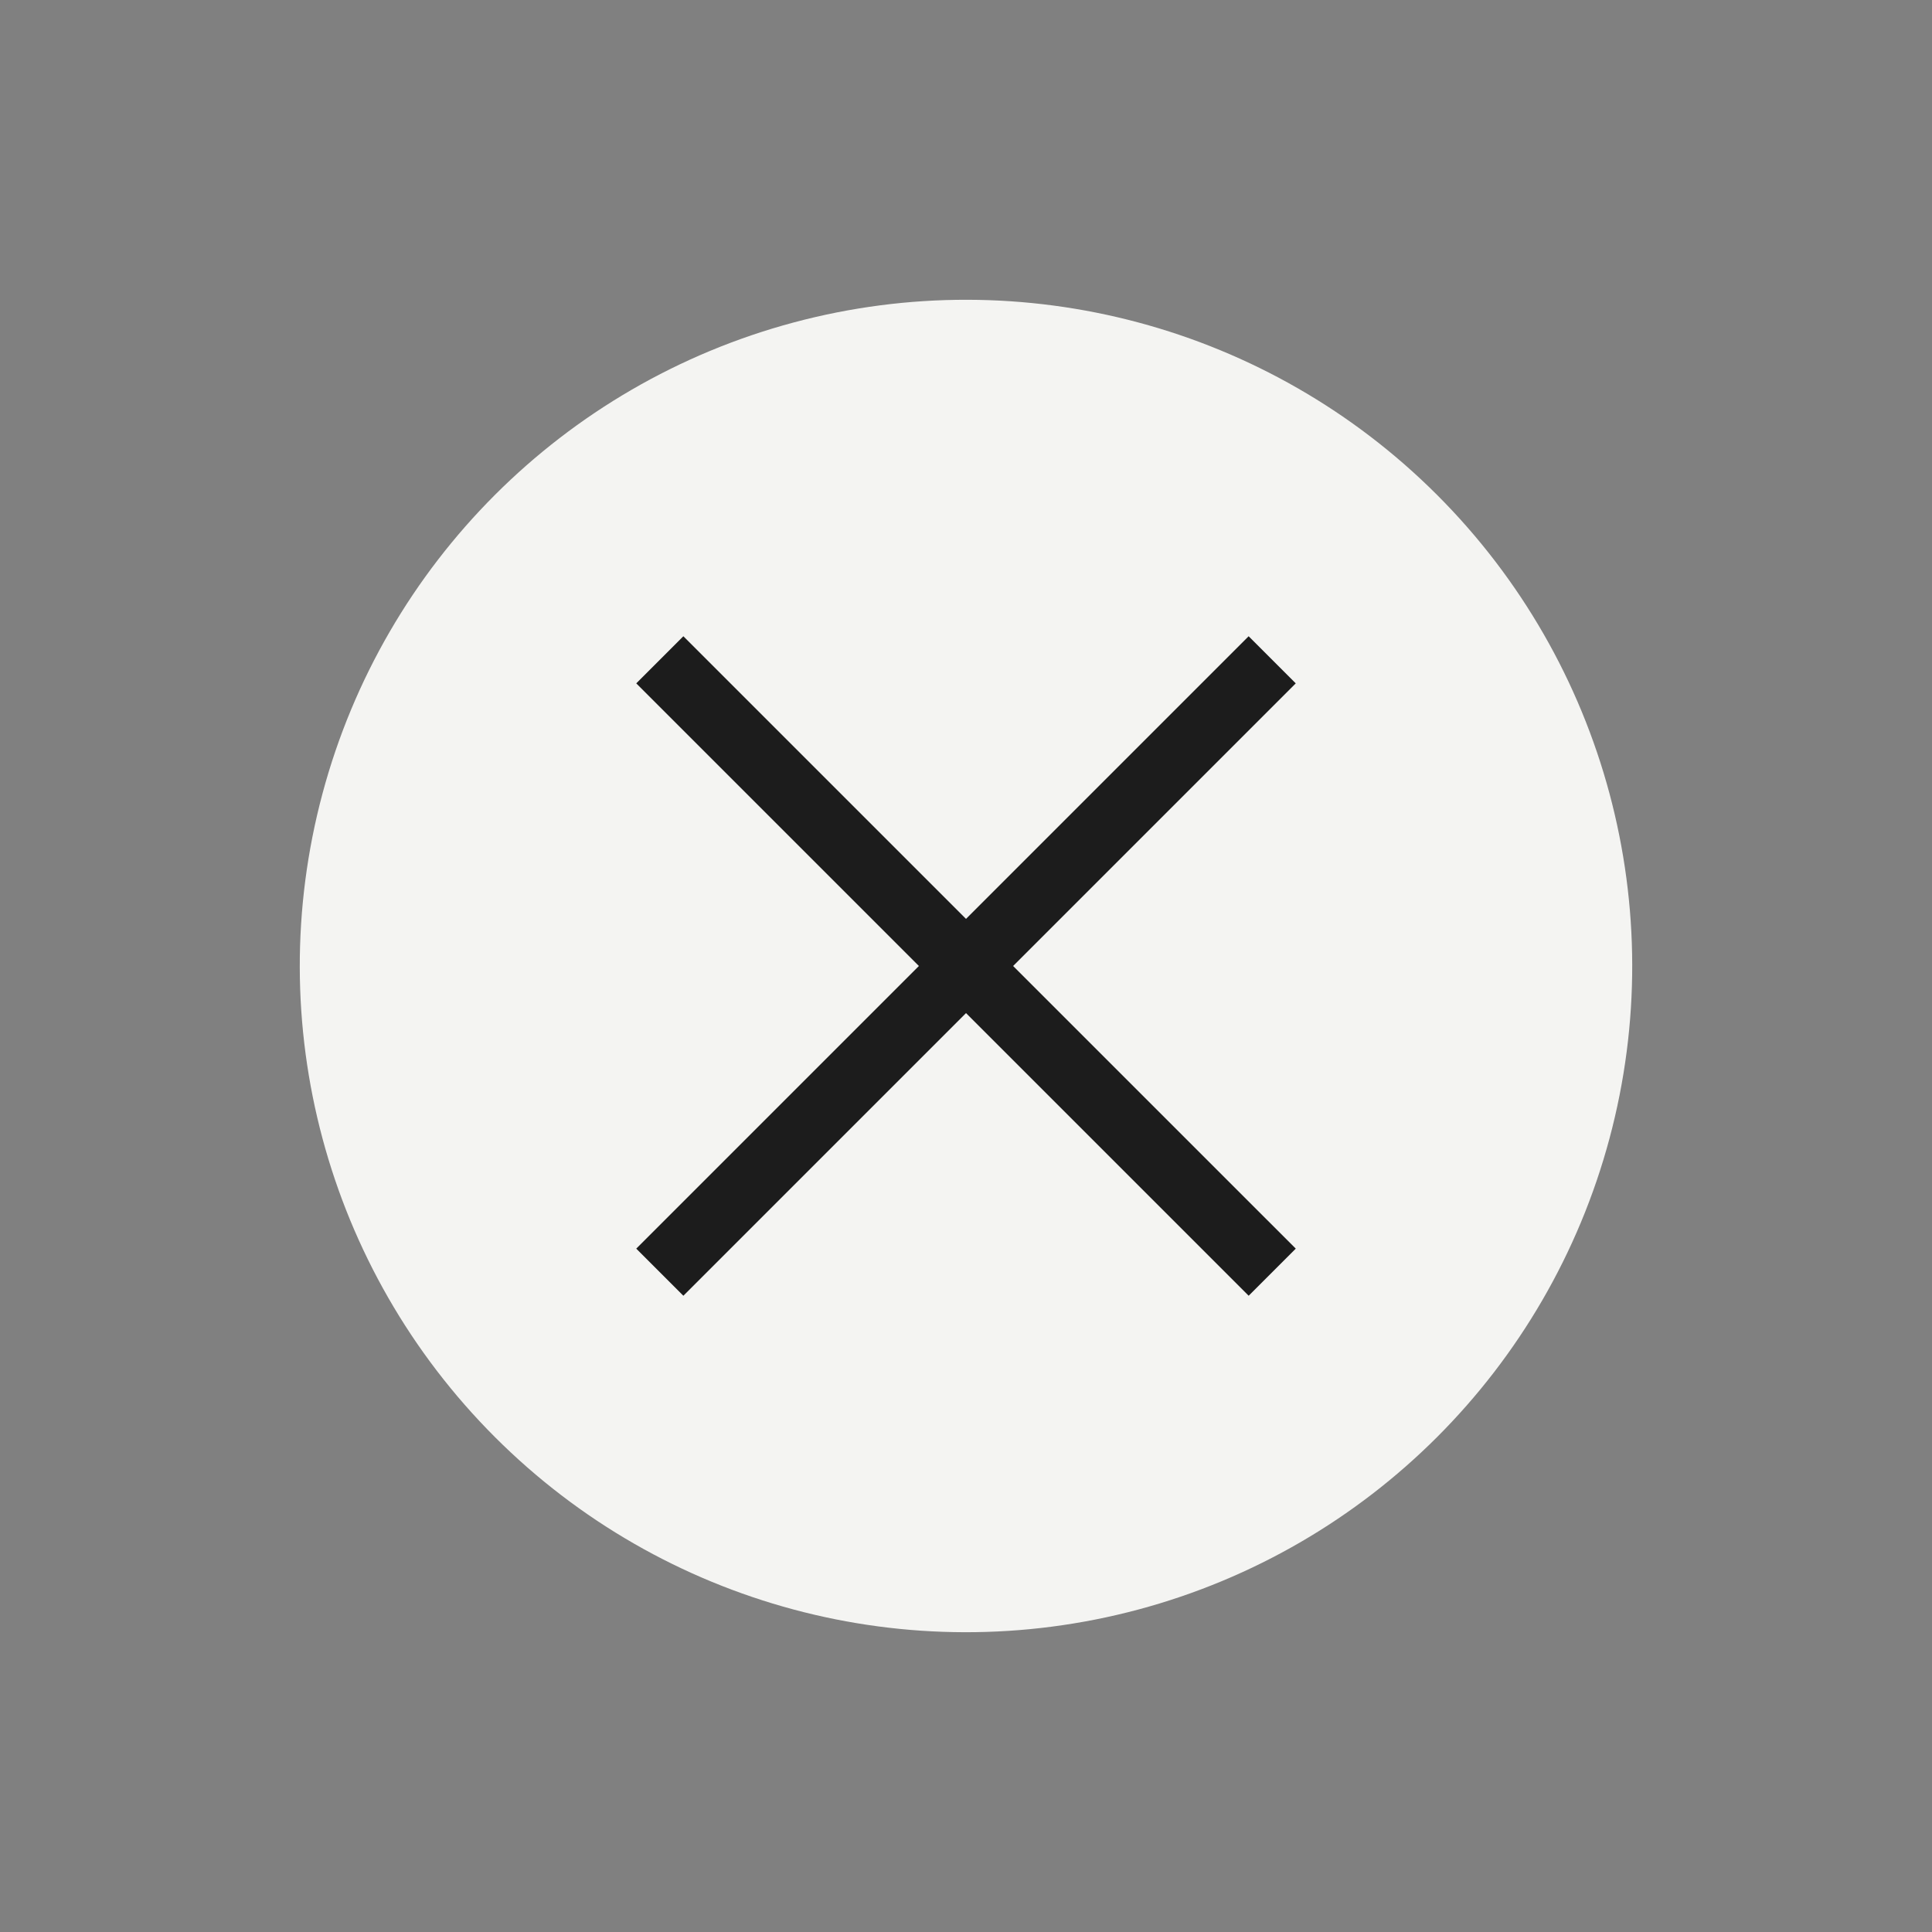
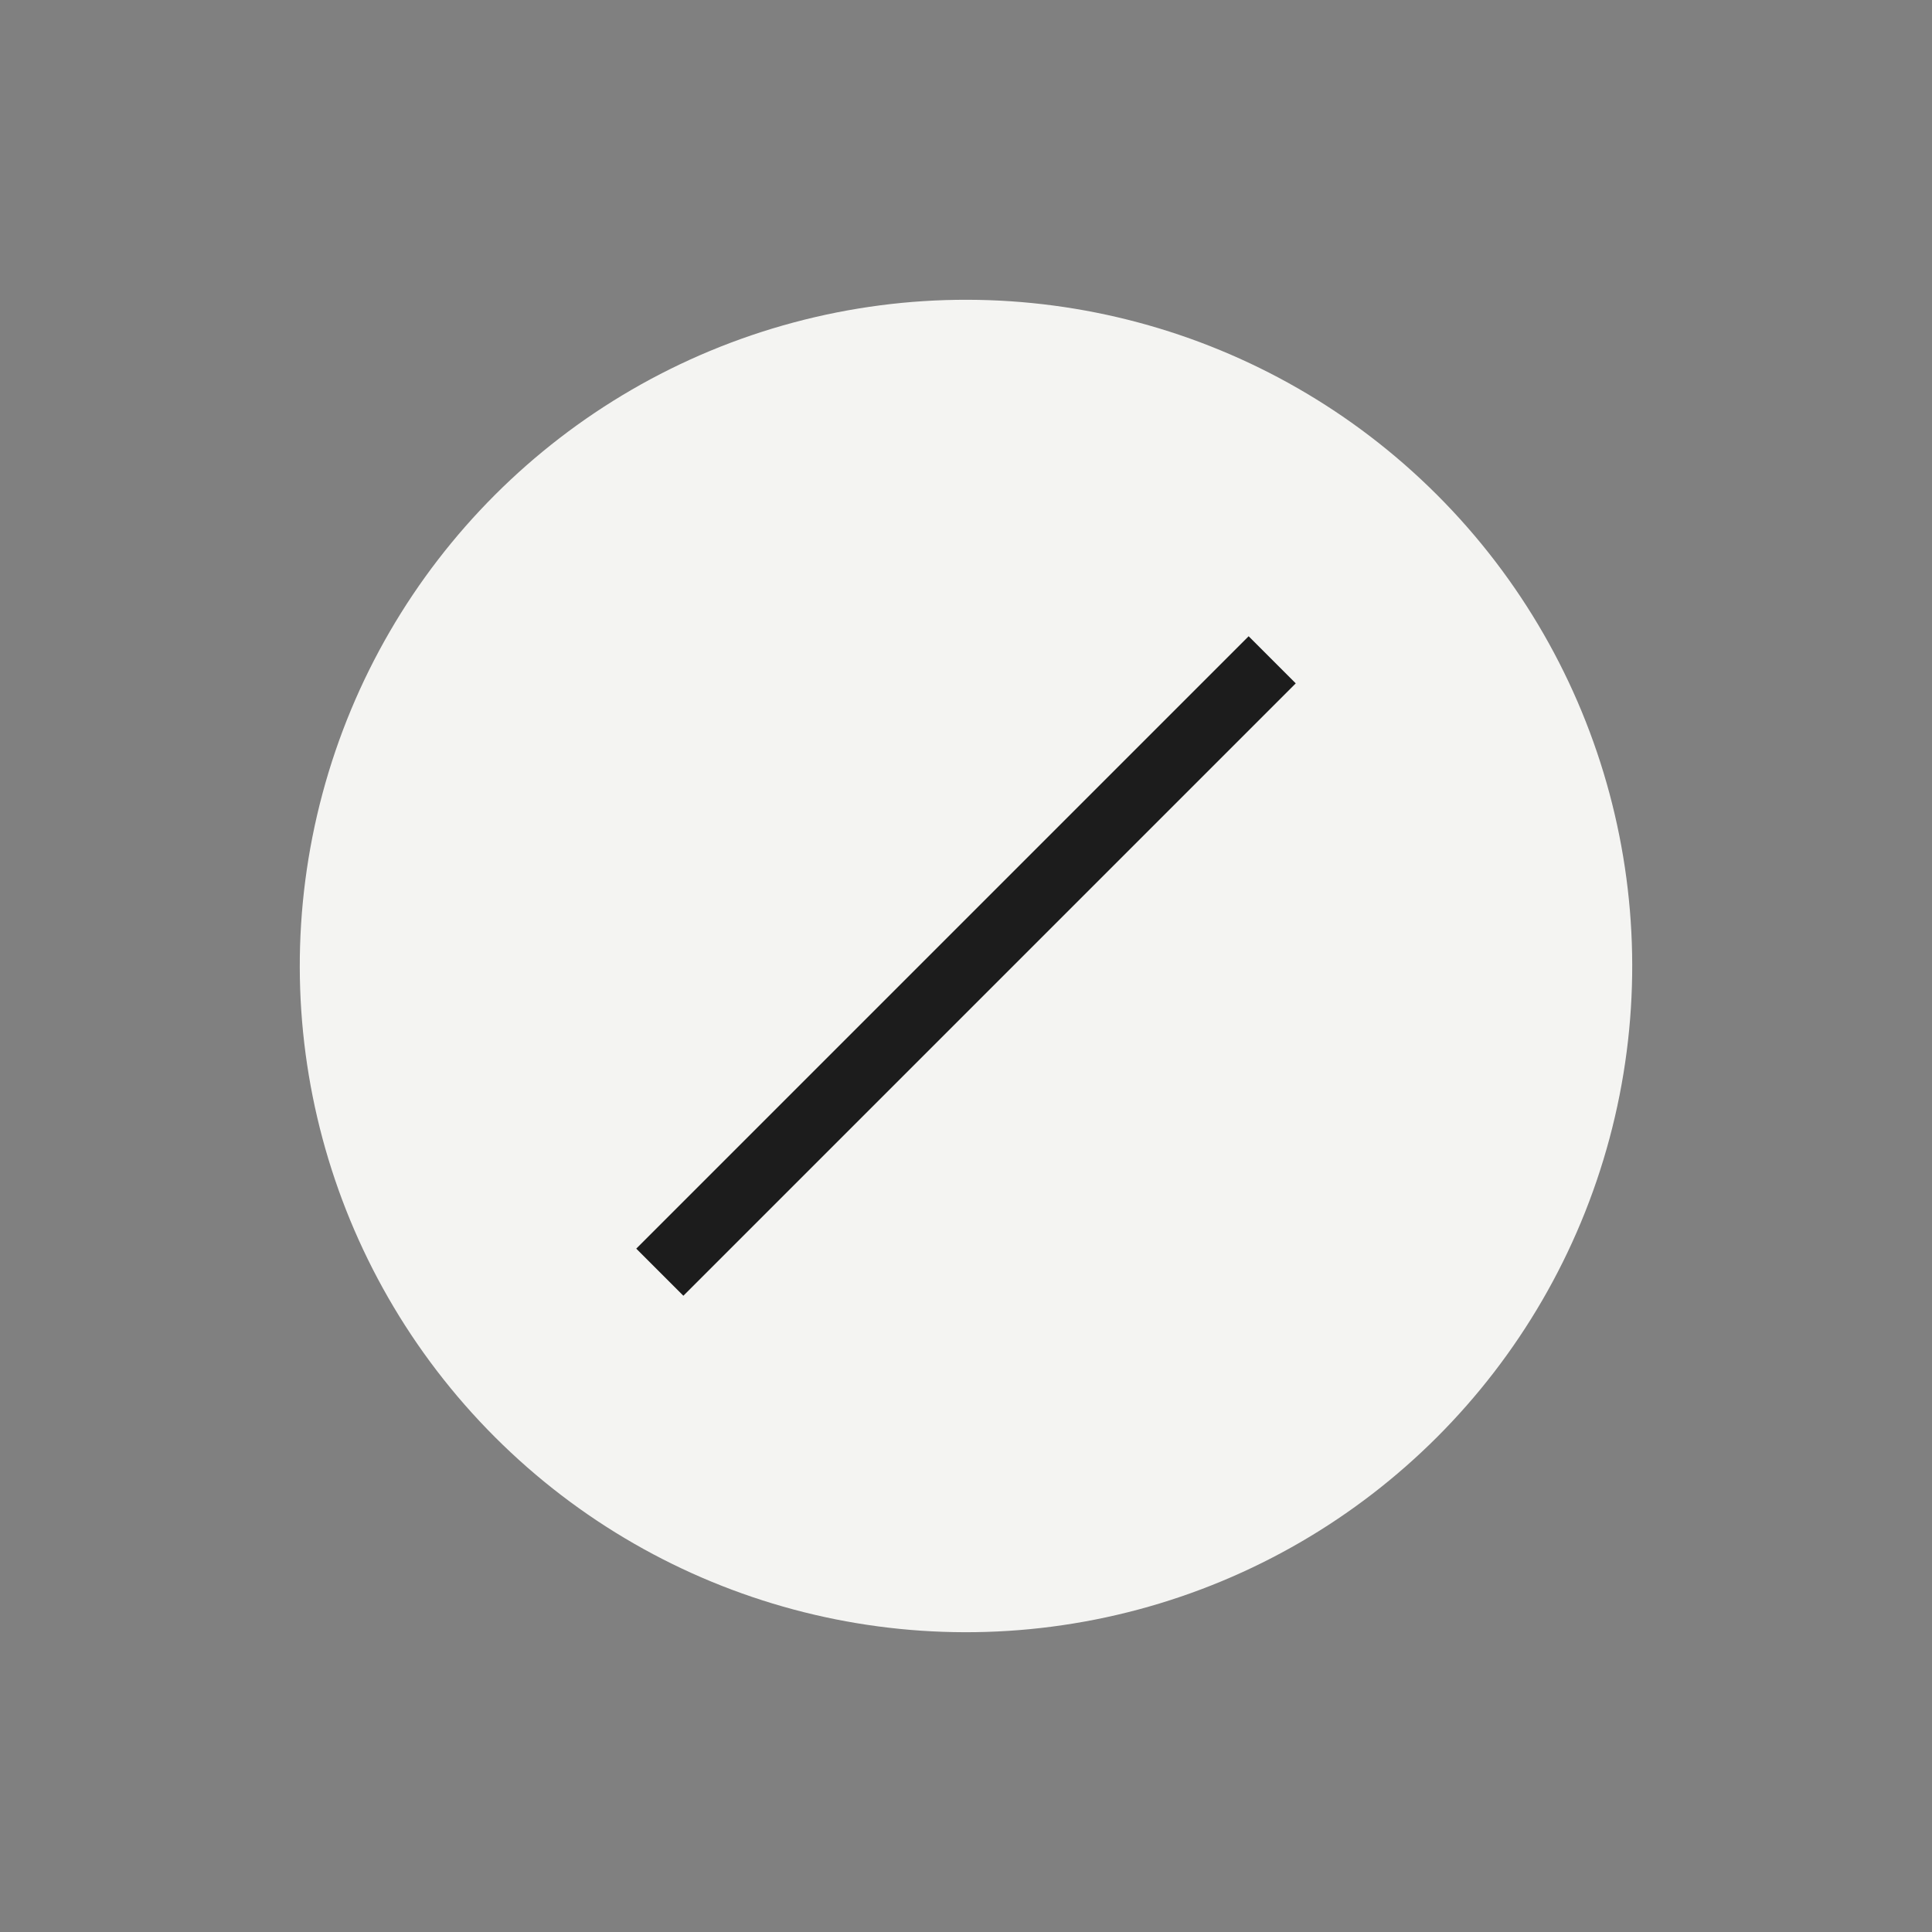
<svg xmlns="http://www.w3.org/2000/svg" width="58" height="58" viewBox="0 0 58 58" fill="none">
  <rect x="0" y="0" width="58" height="58" fill="#808080" stroke="none" />
  <circle cx="29" cy="29" r="20" transform="rotate(-45 29 29)" fill="#F4F4F2" />
-   <line x1="19.808" y1="19.808" x2="38.193" y2="38.192" stroke="#1C1C1C" stroke-width="2" />
  <line x1="19.808" y1="38.192" x2="38.192" y2="19.808" stroke="#1C1C1C" stroke-width="2" />
</svg>